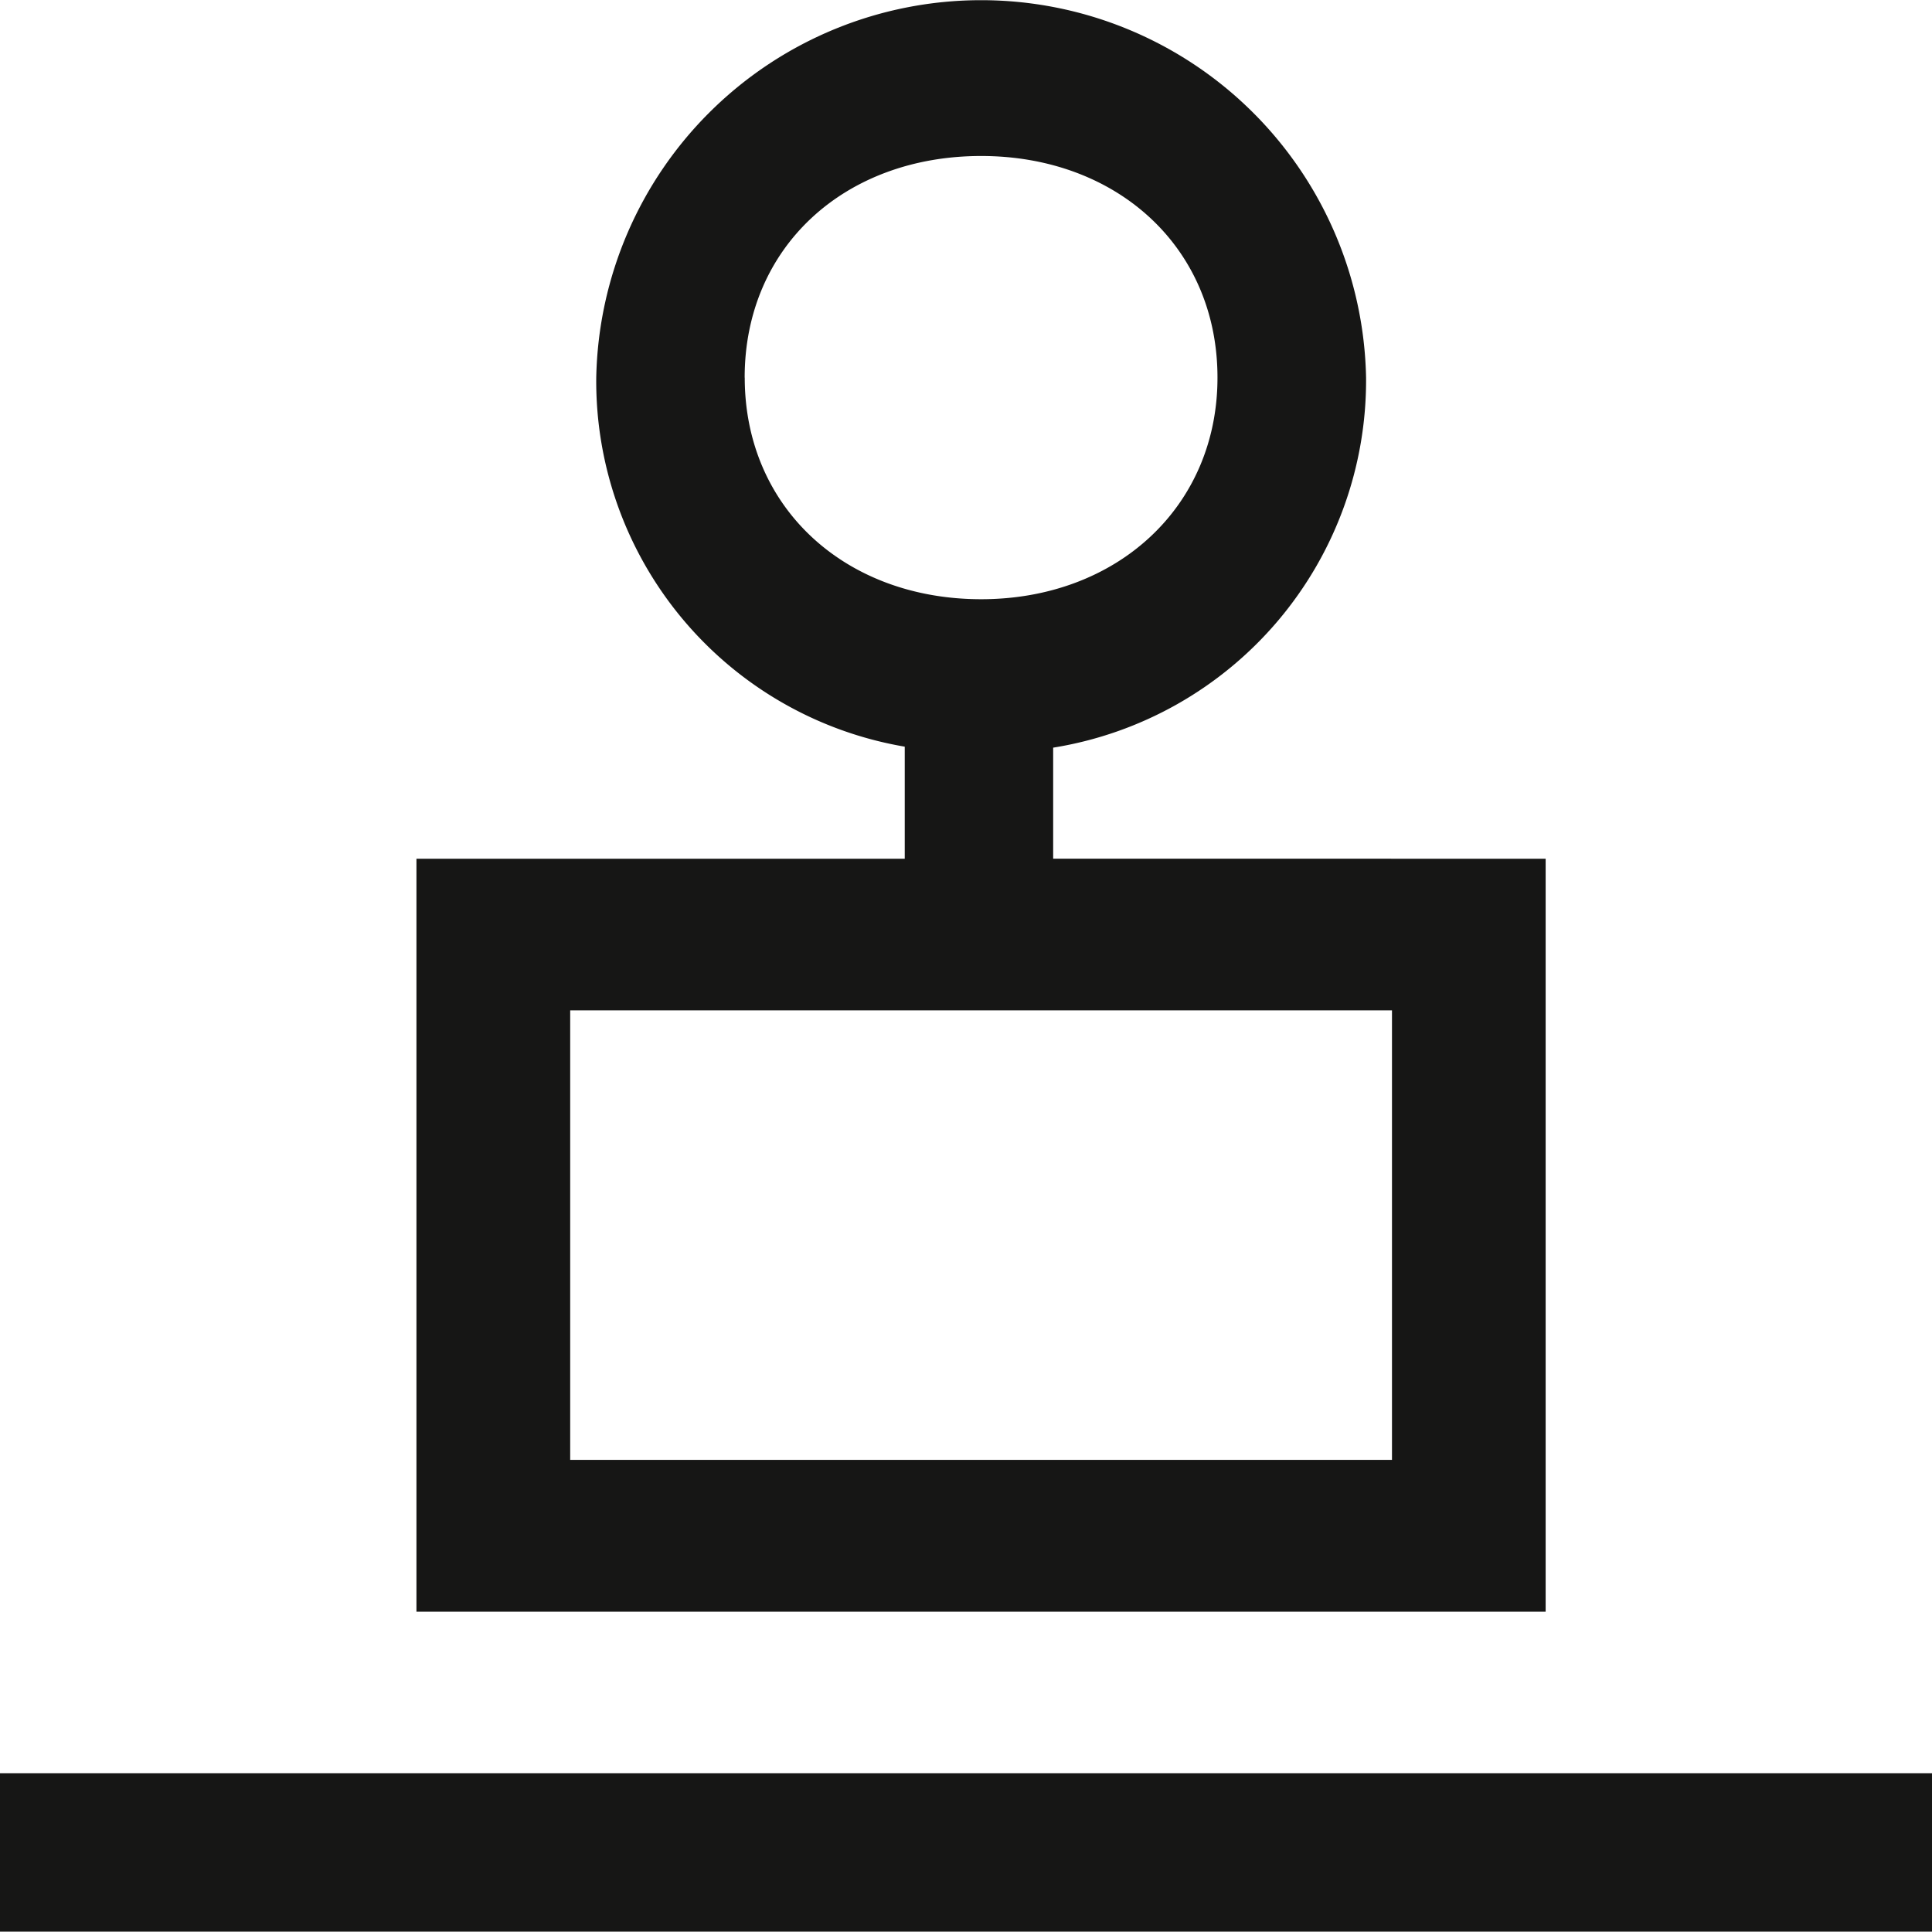
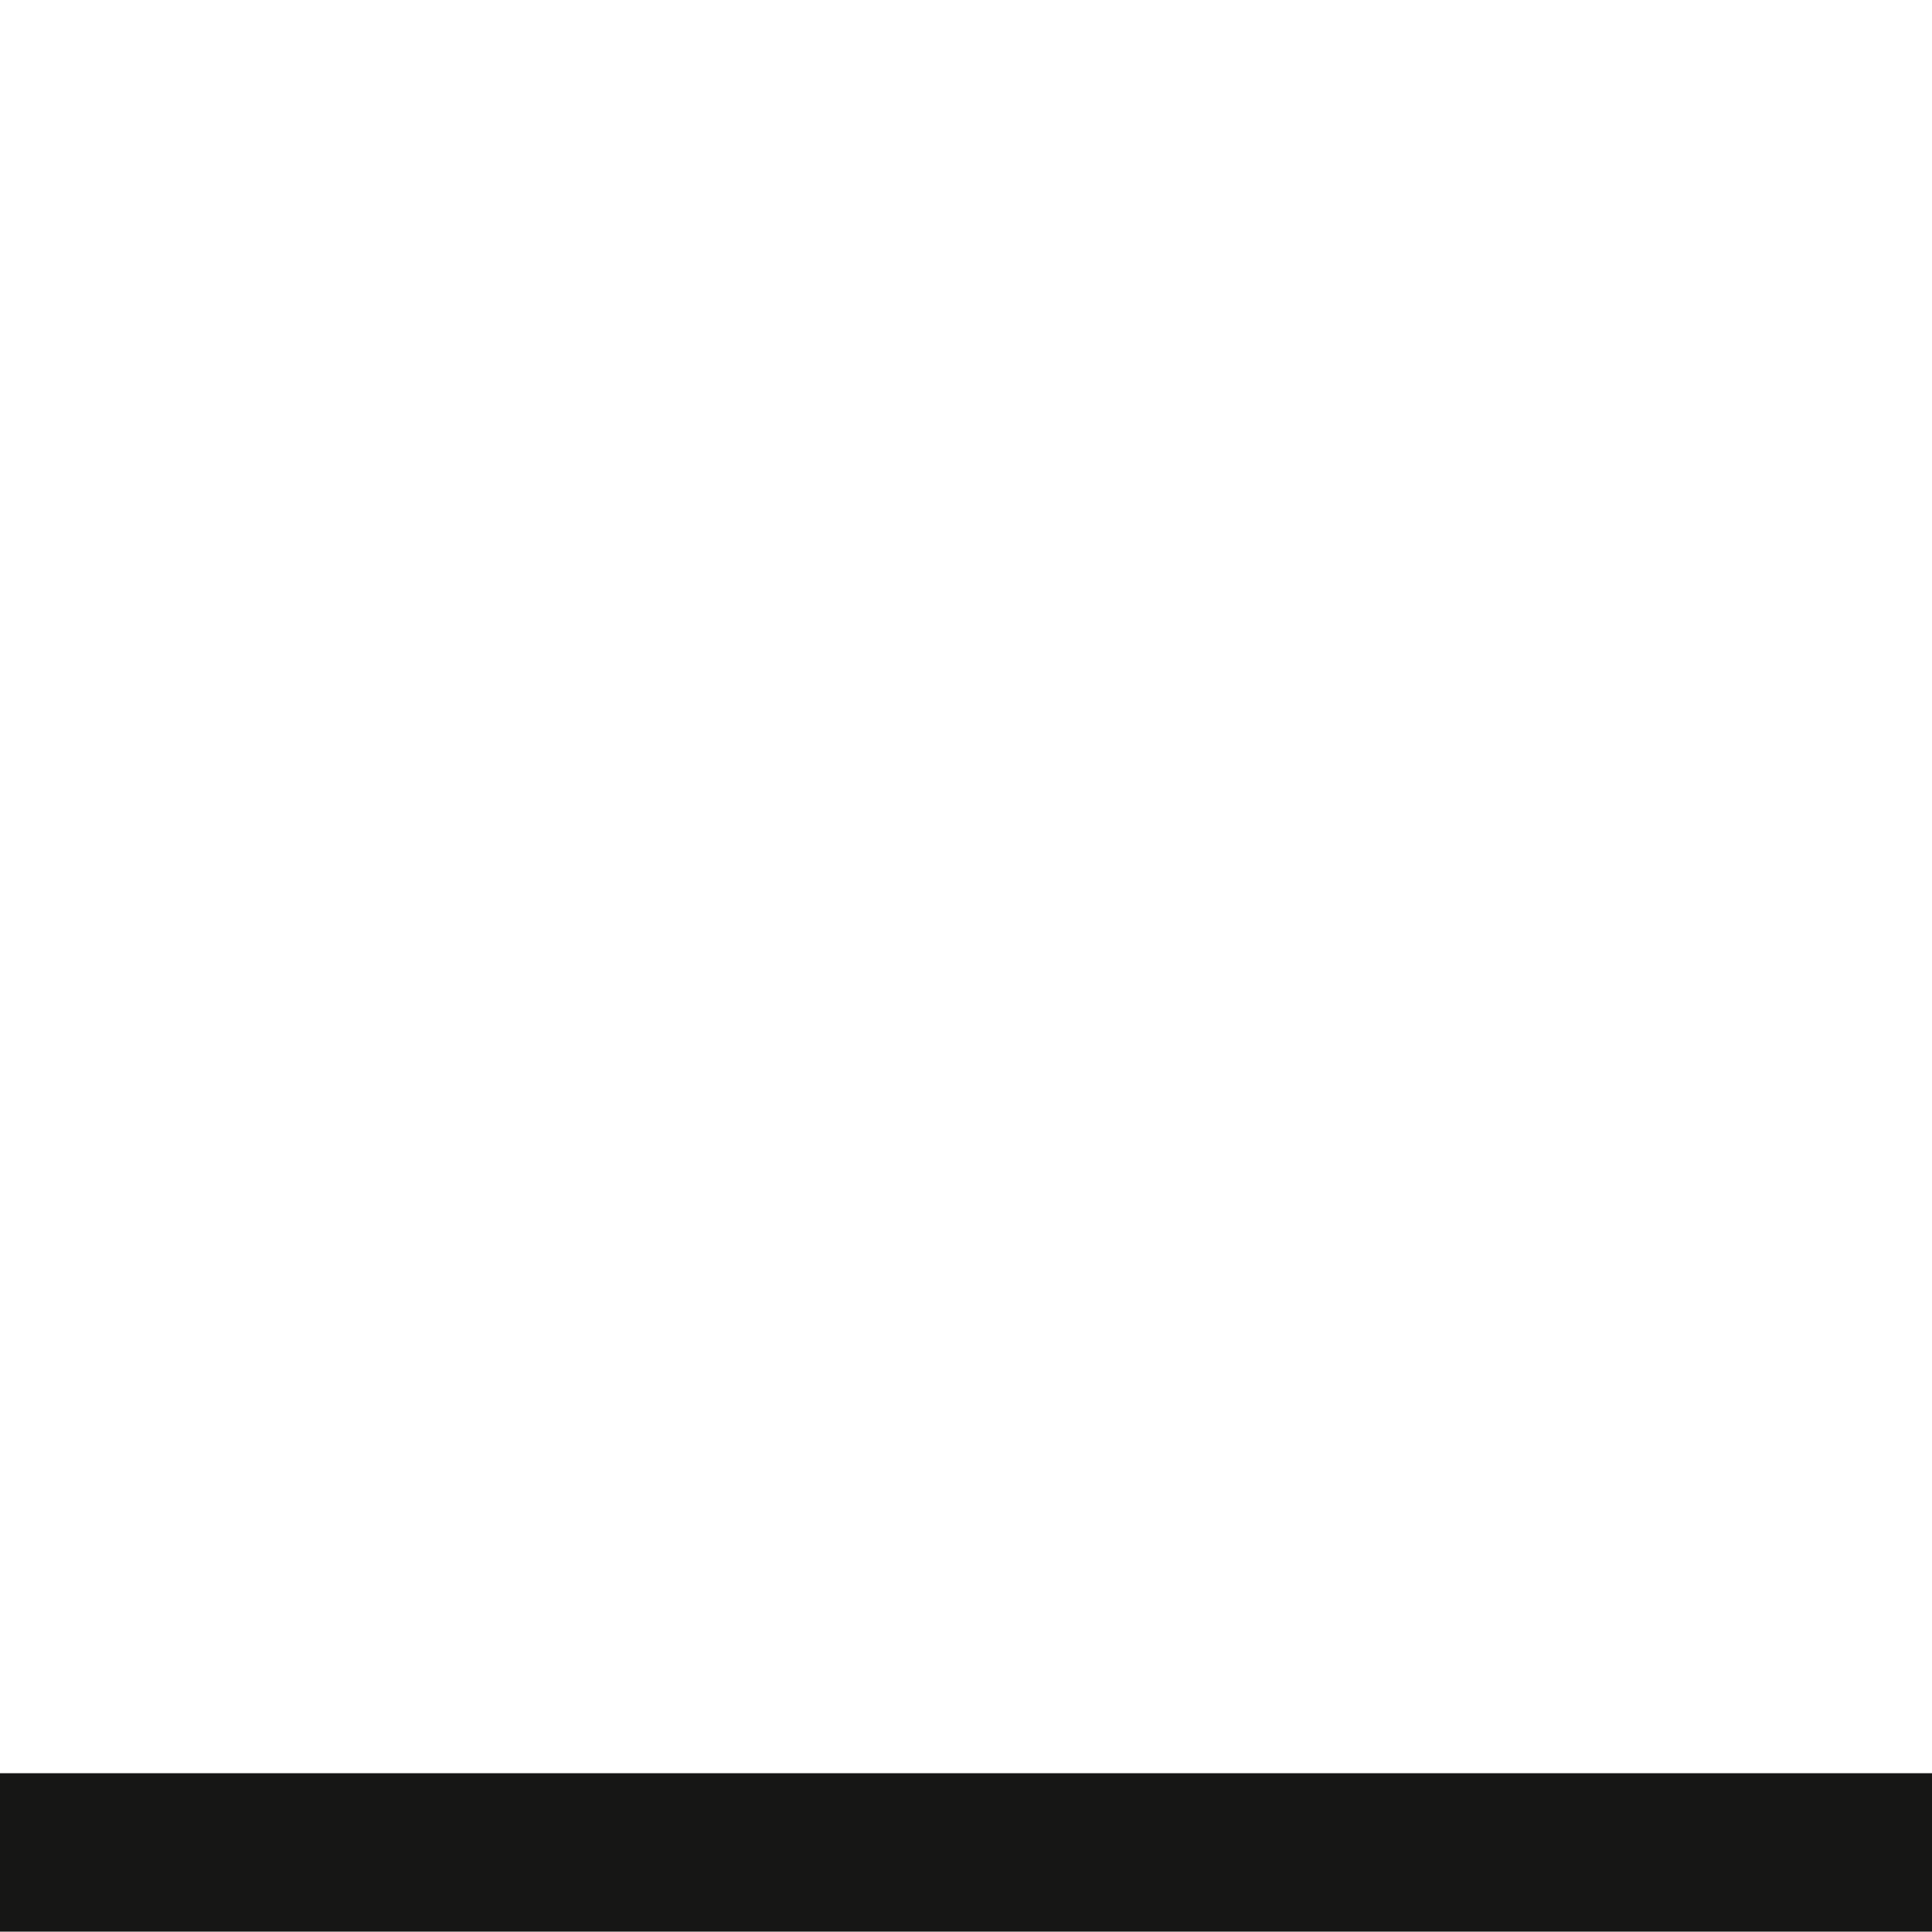
<svg xmlns="http://www.w3.org/2000/svg" width="78" height="77.986" viewBox="0 0 78 77.986">
  <g id="Gruppe_467" data-name="Gruppe 467" transform="translate(0 -0.362)">
    <rect id="Rechteck_176" data-name="Rechteck 176" width="78" height="6.396" transform="translate(0 71.952)" fill="#161615" />
    <g id="Gruppe_295" data-name="Gruppe 295" transform="translate(16.813 0.362)">
-       <path id="Pfad_2283" data-name="Pfad 2283" d="M456.811,35.029V30.547a15.021,15.021,0,0,0,12.633-14.94,15.543,15.543,0,0,0-31.08,0,14.971,14.971,0,0,0,12.455,14.9v4.524H431.105v30.4h45.589v-30.4ZM444.356,15.607c0-5.264,4.025-8.947,9.548-8.947,5.476,0,9.541,3.68,9.541,8.947,0,5.22-4.066,8.947-9.541,8.947-5.522,0-9.545-3.727-9.545-8.947ZM470.49,59.3H437.312V41.153H470.49Z" transform="translate(-431.105 -0.362)" fill="#161615" />
-     </g>
+       </g>
  </g>
</svg>